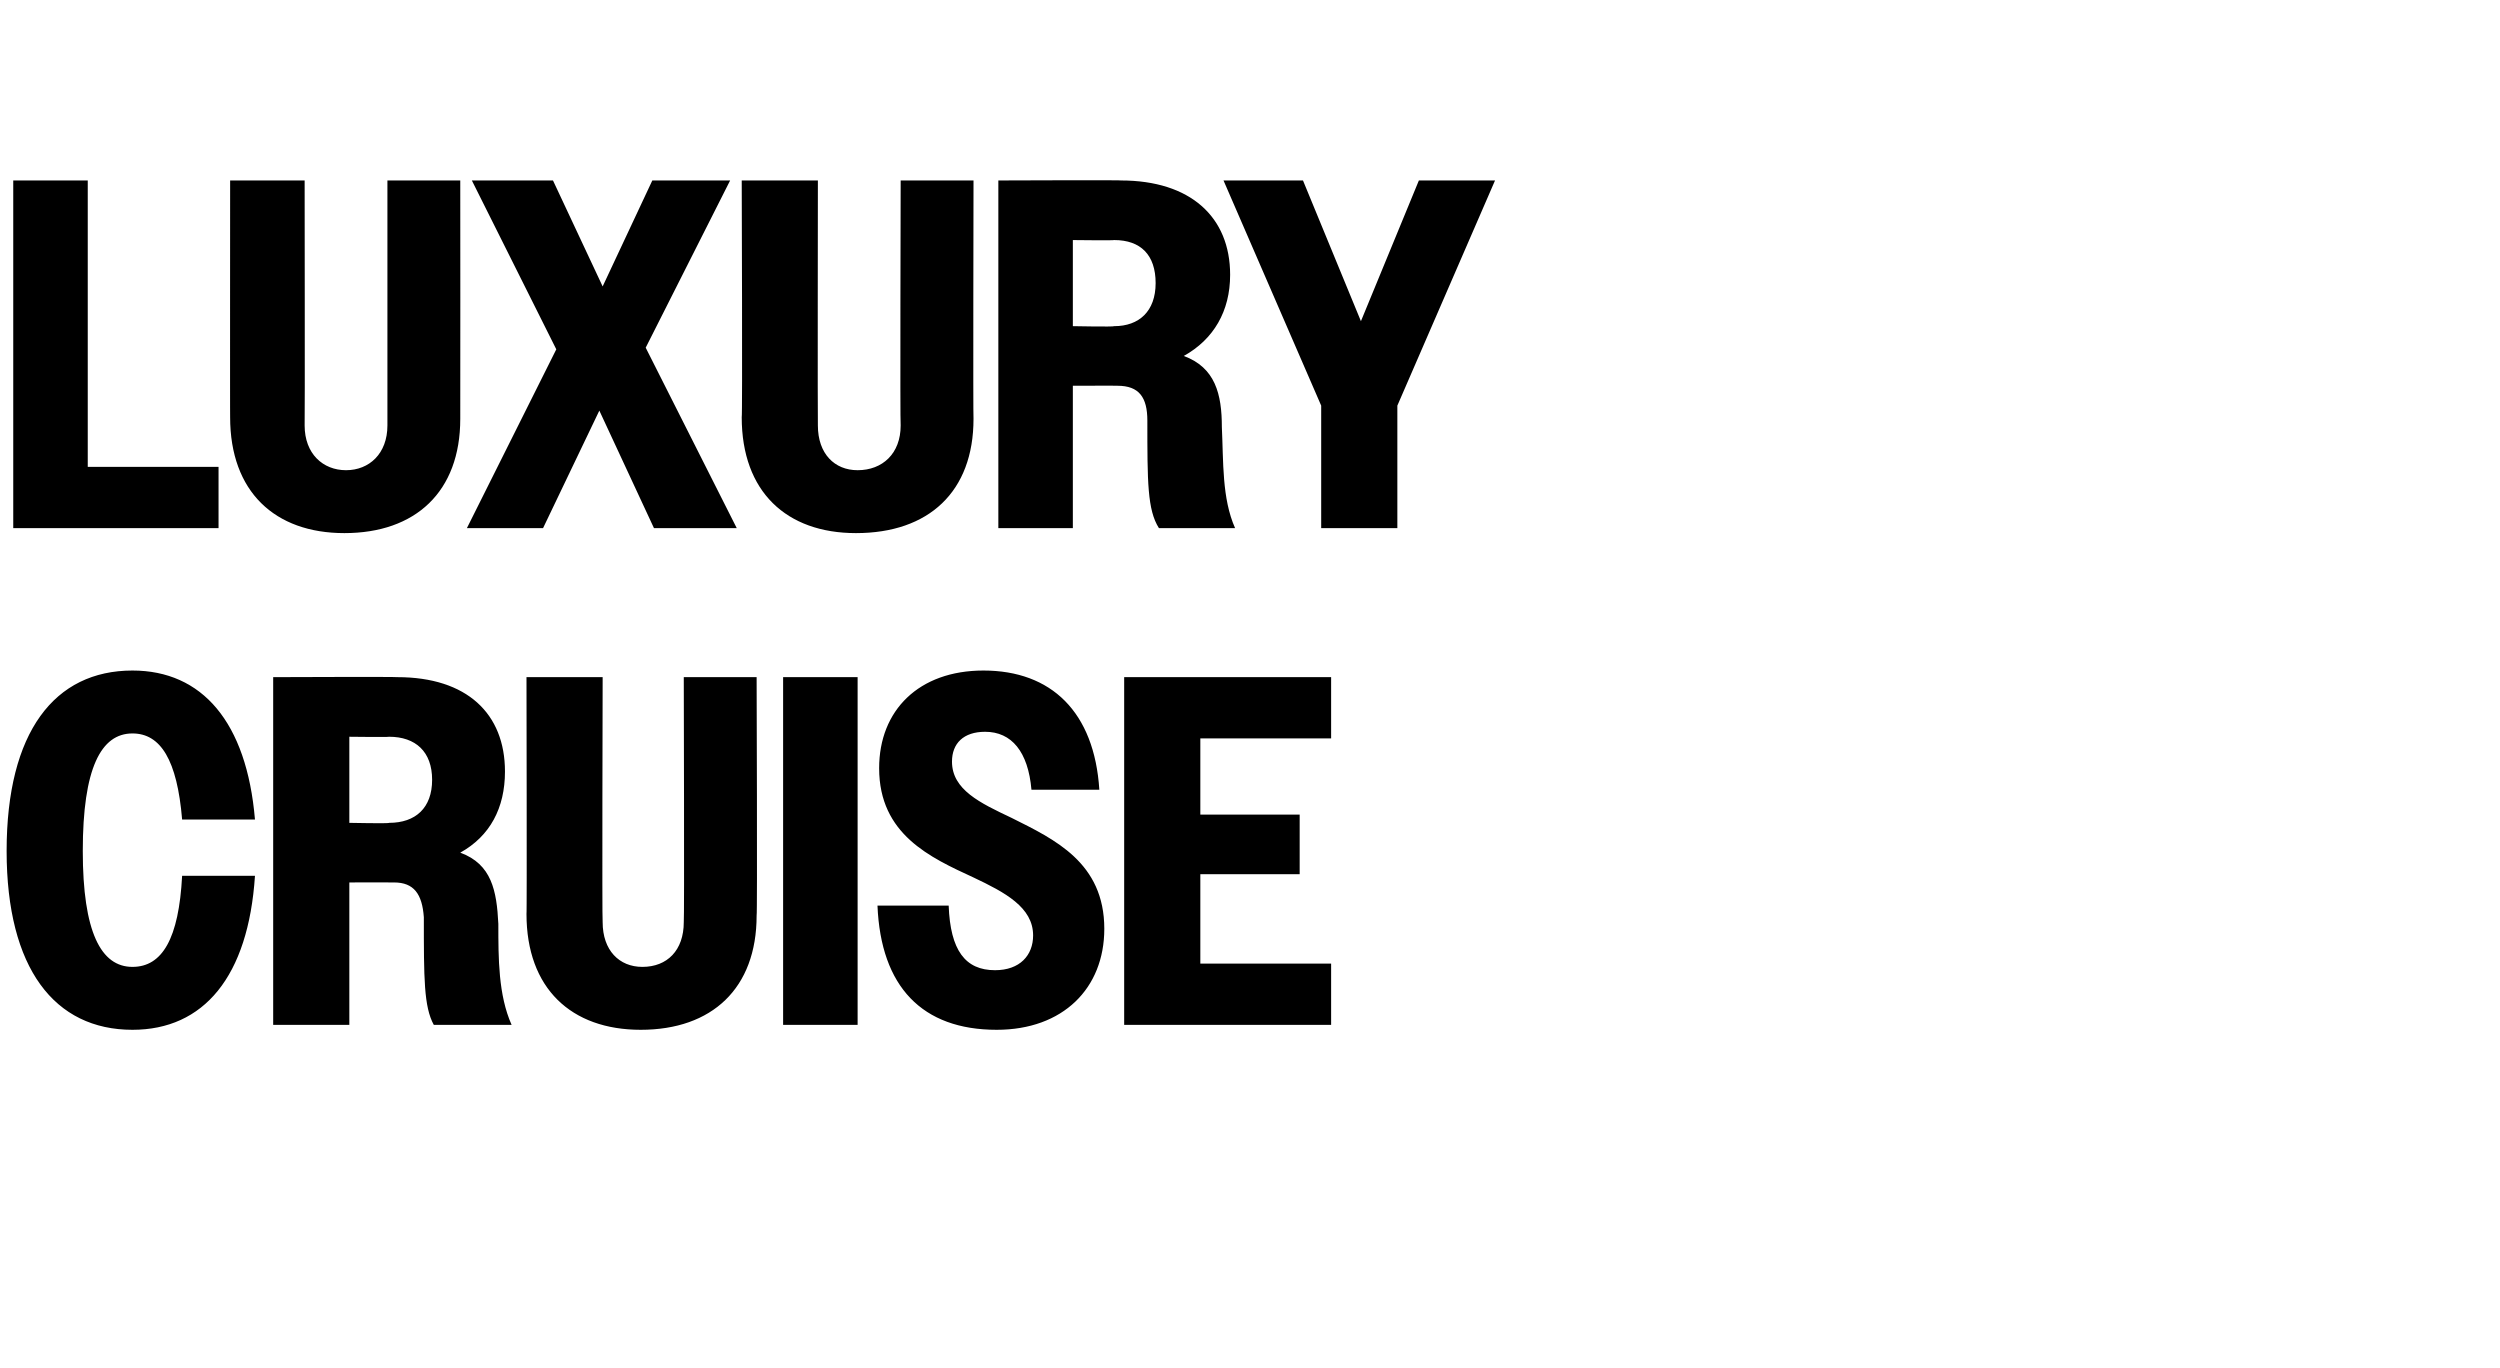
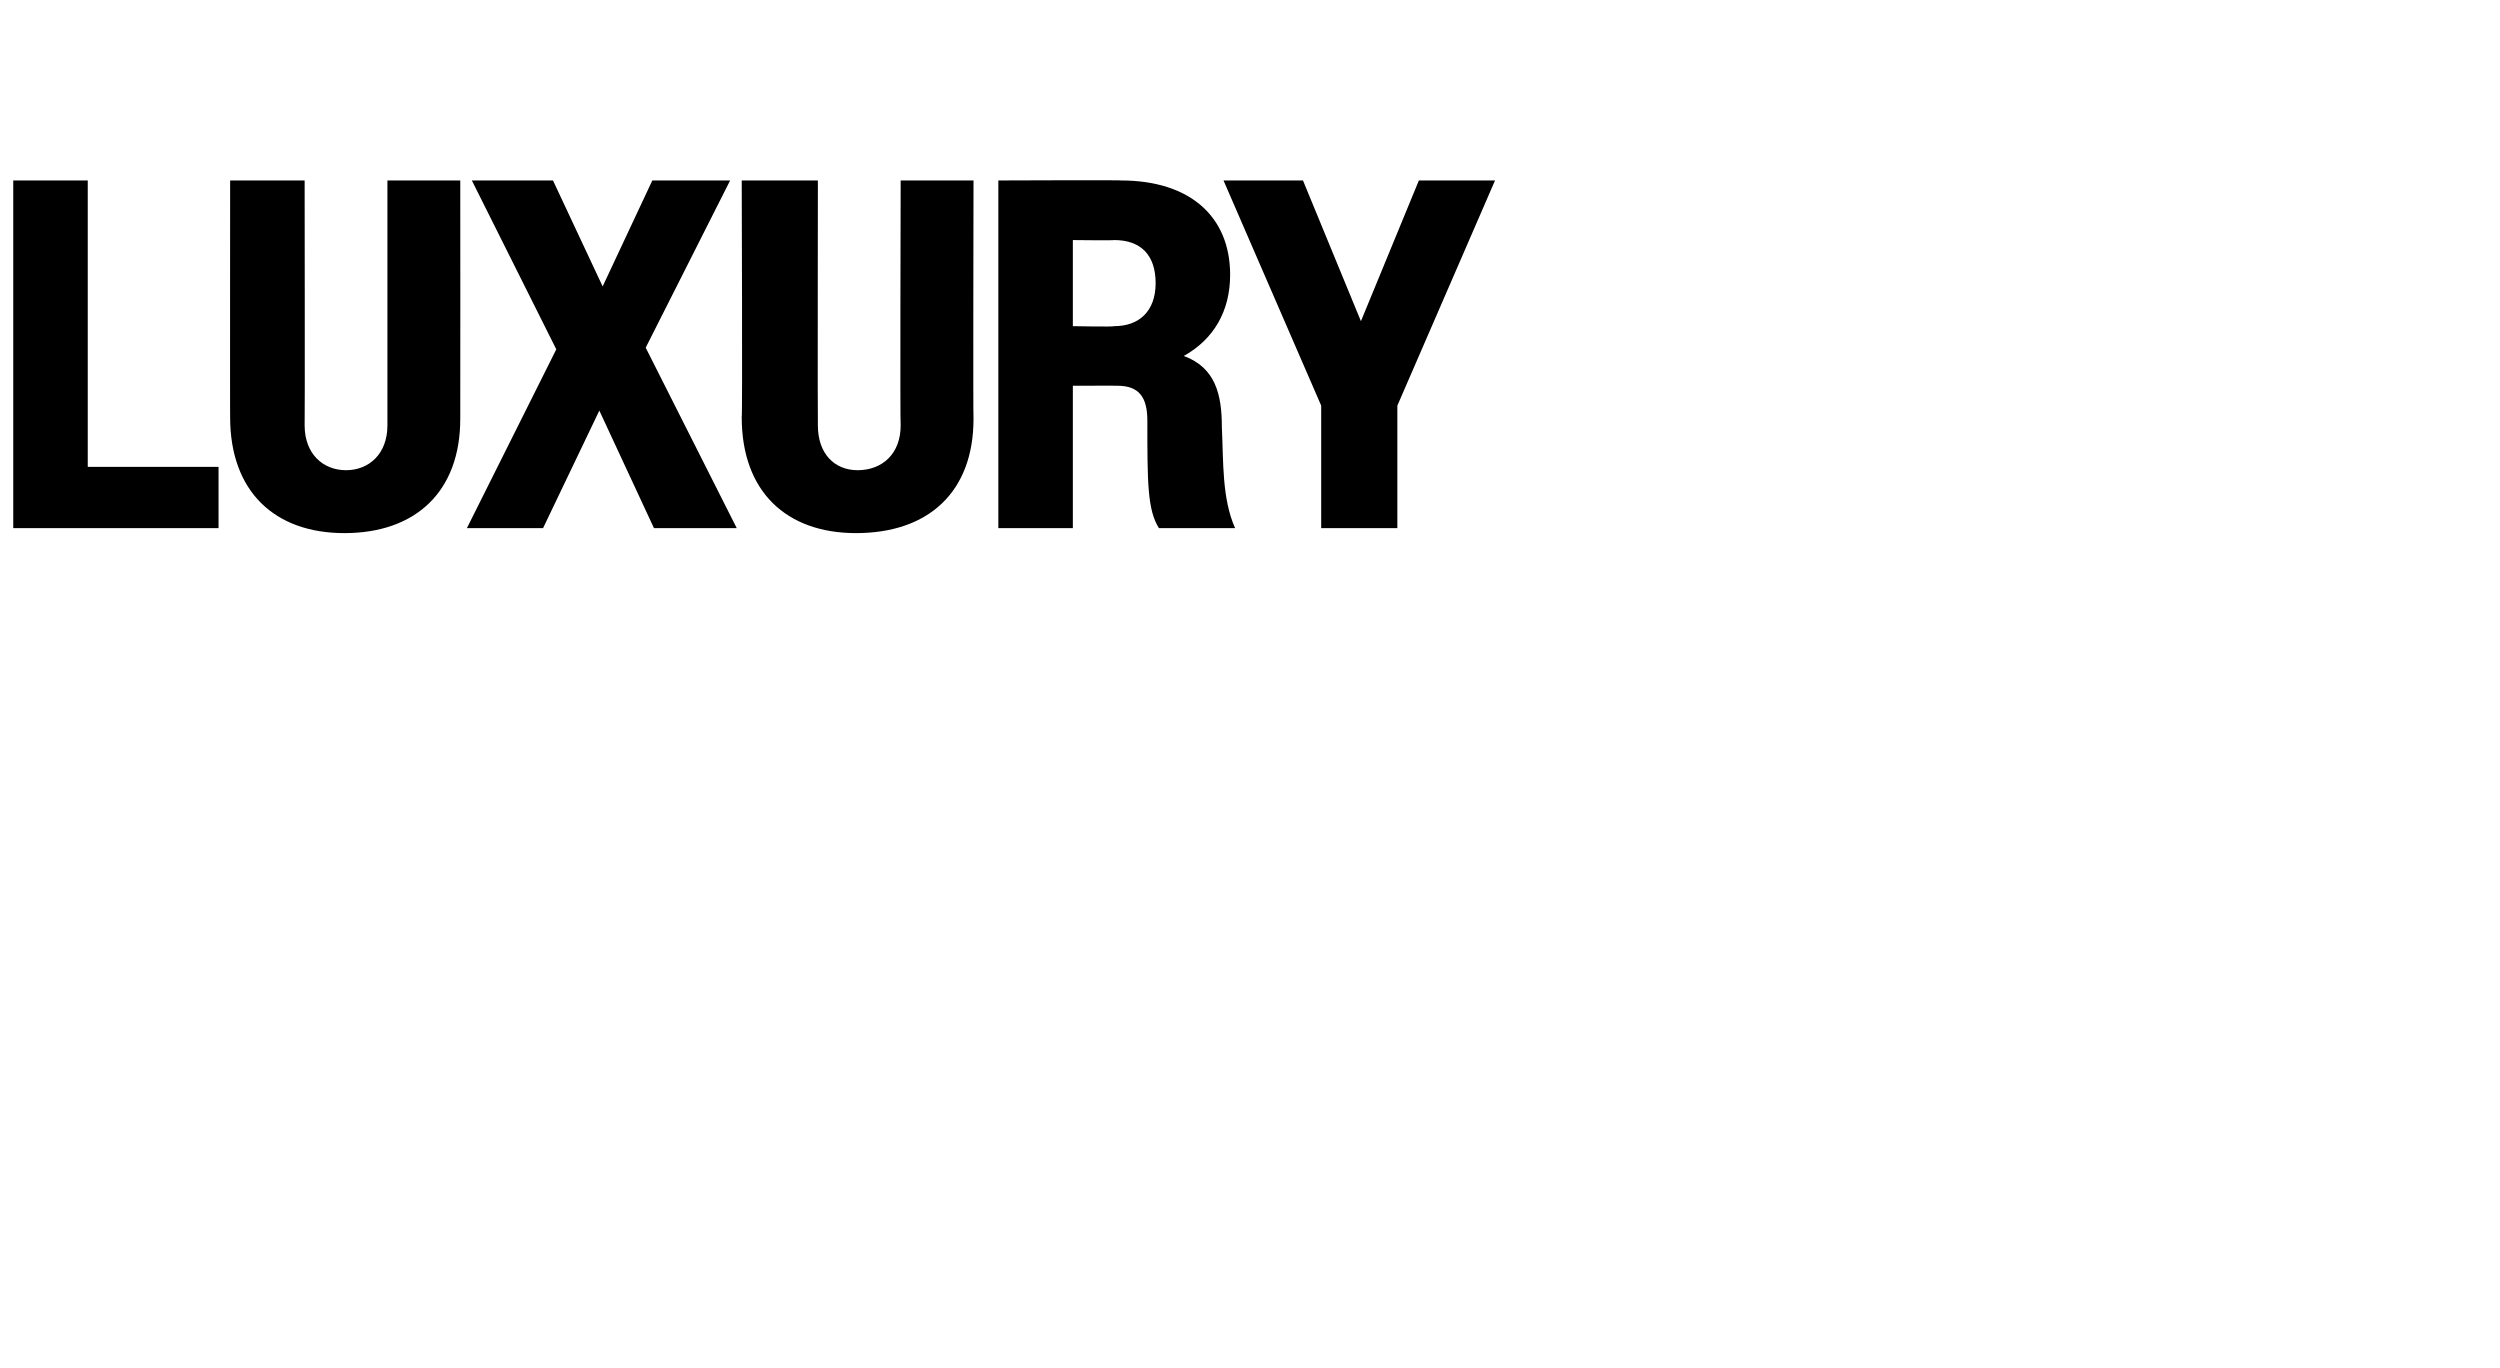
<svg xmlns="http://www.w3.org/2000/svg" version="1.1" width="151px" height="82.6px" viewBox="0 -1 151 82.6" style="top:-1px">
  <desc>Luxury Cruise</desc>
  <defs />
  <g id="Polygon18813">
-     <path d="M 11 48.5 C 10.7 44.9 9.7 43.3 8 43.3 C 6.1 43.3 5 45.4 5 50.4 C 5 55.3 6.1 57.4 8 57.4 C 9.8 57.4 10.8 55.7 11 51.9 C 11 51.9 15.4 51.9 15.4 51.9 C 15 58 12.3 61.2 8 61.2 C 3.3 61.2 0.4 57.5 0.4 50.4 C 0.4 43.2 3.3 39.5 8 39.5 C 12.2 39.5 14.9 42.6 15.4 48.5 C 15.4 48.5 11 48.5 11 48.5 Z M 16.5 39.9 C 16.5 39.9 23.97 39.87 24 39.9 C 28.2 39.9 30.5 42.1 30.5 45.6 C 30.5 47.8 29.6 49.5 27.8 50.5 C 29.7 51.2 30 52.8 30.1 54.8 C 30.1 56.9 30.1 59.1 30.9 60.9 C 30.9 60.9 26.2 60.9 26.2 60.9 C 25.6 59.8 25.6 58.1 25.6 54.4 C 25.5 53 25 52.3 23.8 52.3 C 23.76 52.29 21.1 52.3 21.1 52.3 L 21.1 60.9 L 16.5 60.9 L 16.5 39.9 Z M 21.1 43.5 L 21.1 48.7 C 21.1 48.7 23.52 48.75 23.5 48.7 C 25.1 48.7 26.1 47.8 26.1 46.1 C 26.1 44.4 25.1 43.5 23.5 43.5 C 23.52 43.53 21.1 43.5 21.1 43.5 Z M 31.8 54.2 C 31.83 54.24 31.8 39.9 31.8 39.9 L 36.4 39.9 C 36.4 39.9 36.36 54.66 36.4 54.7 C 36.4 56.4 37.4 57.4 38.8 57.4 C 40.3 57.4 41.3 56.4 41.3 54.7 C 41.34 54.72 41.3 39.9 41.3 39.9 L 45.7 39.9 C 45.7 39.9 45.75 54.3 45.7 54.3 C 45.7 58.7 43 61.2 38.7 61.2 C 34.5 61.2 31.8 58.7 31.8 54.2 Z M 47.3 39.9 L 51.8 39.9 L 51.8 60.9 L 47.3 60.9 L 47.3 39.9 Z M 53 53.7 C 53 53.7 57.3 53.7 57.3 53.7 C 57.4 56.4 58.3 57.6 60.1 57.6 C 61.6 57.6 62.4 56.7 62.4 55.5 C 62.4 53.8 60.7 52.9 58.8 52 C 56.2 50.8 53.1 49.4 53.1 45.4 C 53.1 41.9 55.5 39.5 59.4 39.5 C 63.5 39.5 66.1 42 66.4 46.7 C 66.4 46.7 62.3 46.7 62.3 46.7 C 62.1 44.4 61.1 43.2 59.5 43.2 C 58.2 43.2 57.5 43.9 57.5 45 C 57.5 46.7 59.2 47.5 61.1 48.4 C 63.7 49.7 66.7 51.1 66.7 55.1 C 66.7 58.7 64.2 61.2 60.2 61.2 C 55.7 61.2 53.2 58.6 53 53.7 Z M 67.9 39.9 L 80.4 39.9 L 80.4 43.6 L 72.5 43.6 L 72.5 48.2 L 78.5 48.2 L 78.5 51.8 L 72.5 51.8 L 72.5 57.2 L 80.4 57.2 L 80.4 60.9 L 67.9 60.9 L 67.9 39.9 Z " stroke="none" fill="#000" />
-   </g>
+     </g>
  <g id="Polygon18812">
    <path d="M 0.8 9.9 L 5.3 9.9 L 5.3 27.2 L 13.2 27.2 L 13.2 30.9 L 0.8 30.9 L 0.8 9.9 Z M 13.9 24.2 C 13.89 24.24 13.9 9.9 13.9 9.9 L 18.4 9.9 C 18.4 9.9 18.42 24.66 18.4 24.7 C 18.4 26.4 19.5 27.4 20.9 27.4 C 22.3 27.4 23.4 26.4 23.4 24.7 C 23.4 24.72 23.4 9.9 23.4 9.9 L 27.8 9.9 C 27.8 9.9 27.81 24.3 27.8 24.3 C 27.8 28.7 25.1 31.2 20.8 31.2 C 16.6 31.2 13.9 28.7 13.9 24.2 Z M 33.6 20.1 L 28.5 9.9 L 33.4 9.9 L 36.4 16.3 L 39.4 9.9 L 44.1 9.9 L 39 20 L 44.5 30.9 L 39.5 30.9 L 36.2 23.8 L 32.8 30.9 L 28.2 30.9 L 33.6 20.1 Z M 44.8 24.2 C 44.85 24.24 44.8 9.9 44.8 9.9 L 49.4 9.9 C 49.4 9.9 49.38 24.66 49.4 24.7 C 49.4 26.4 50.4 27.4 51.8 27.4 C 53.3 27.4 54.4 26.4 54.4 24.7 C 54.36 24.72 54.4 9.9 54.4 9.9 L 58.8 9.9 C 58.8 9.9 58.77 24.3 58.8 24.3 C 58.8 28.7 56.1 31.2 51.7 31.2 C 47.5 31.2 44.8 28.7 44.8 24.2 Z M 60.3 9.9 C 60.3 9.9 67.74 9.87 67.7 9.9 C 71.9 9.9 74.3 12.1 74.3 15.6 C 74.3 17.8 73.3 19.5 71.5 20.5 C 73.4 21.2 73.8 22.8 73.8 24.8 C 73.9 26.9 73.8 29.1 74.6 30.9 C 74.6 30.9 70 30.9 70 30.9 C 69.3 29.8 69.3 28.1 69.3 24.4 C 69.3 23 68.8 22.3 67.5 22.3 C 67.53 22.29 64.8 22.3 64.8 22.3 L 64.8 30.9 L 60.3 30.9 L 60.3 9.9 Z M 64.8 13.5 L 64.8 18.7 C 64.8 18.7 67.29 18.75 67.3 18.7 C 68.8 18.7 69.8 17.8 69.8 16.1 C 69.8 14.4 68.9 13.5 67.3 13.5 C 67.29 13.53 64.8 13.5 64.8 13.5 Z M 79.8 23.5 L 73.9 9.9 L 78.7 9.9 L 82.2 18.4 L 85.7 9.9 L 90.3 9.9 L 84.4 23.5 L 84.4 30.9 L 79.8 30.9 L 79.8 23.5 Z " stroke="none" fill="#000" />
  </g>
</svg>